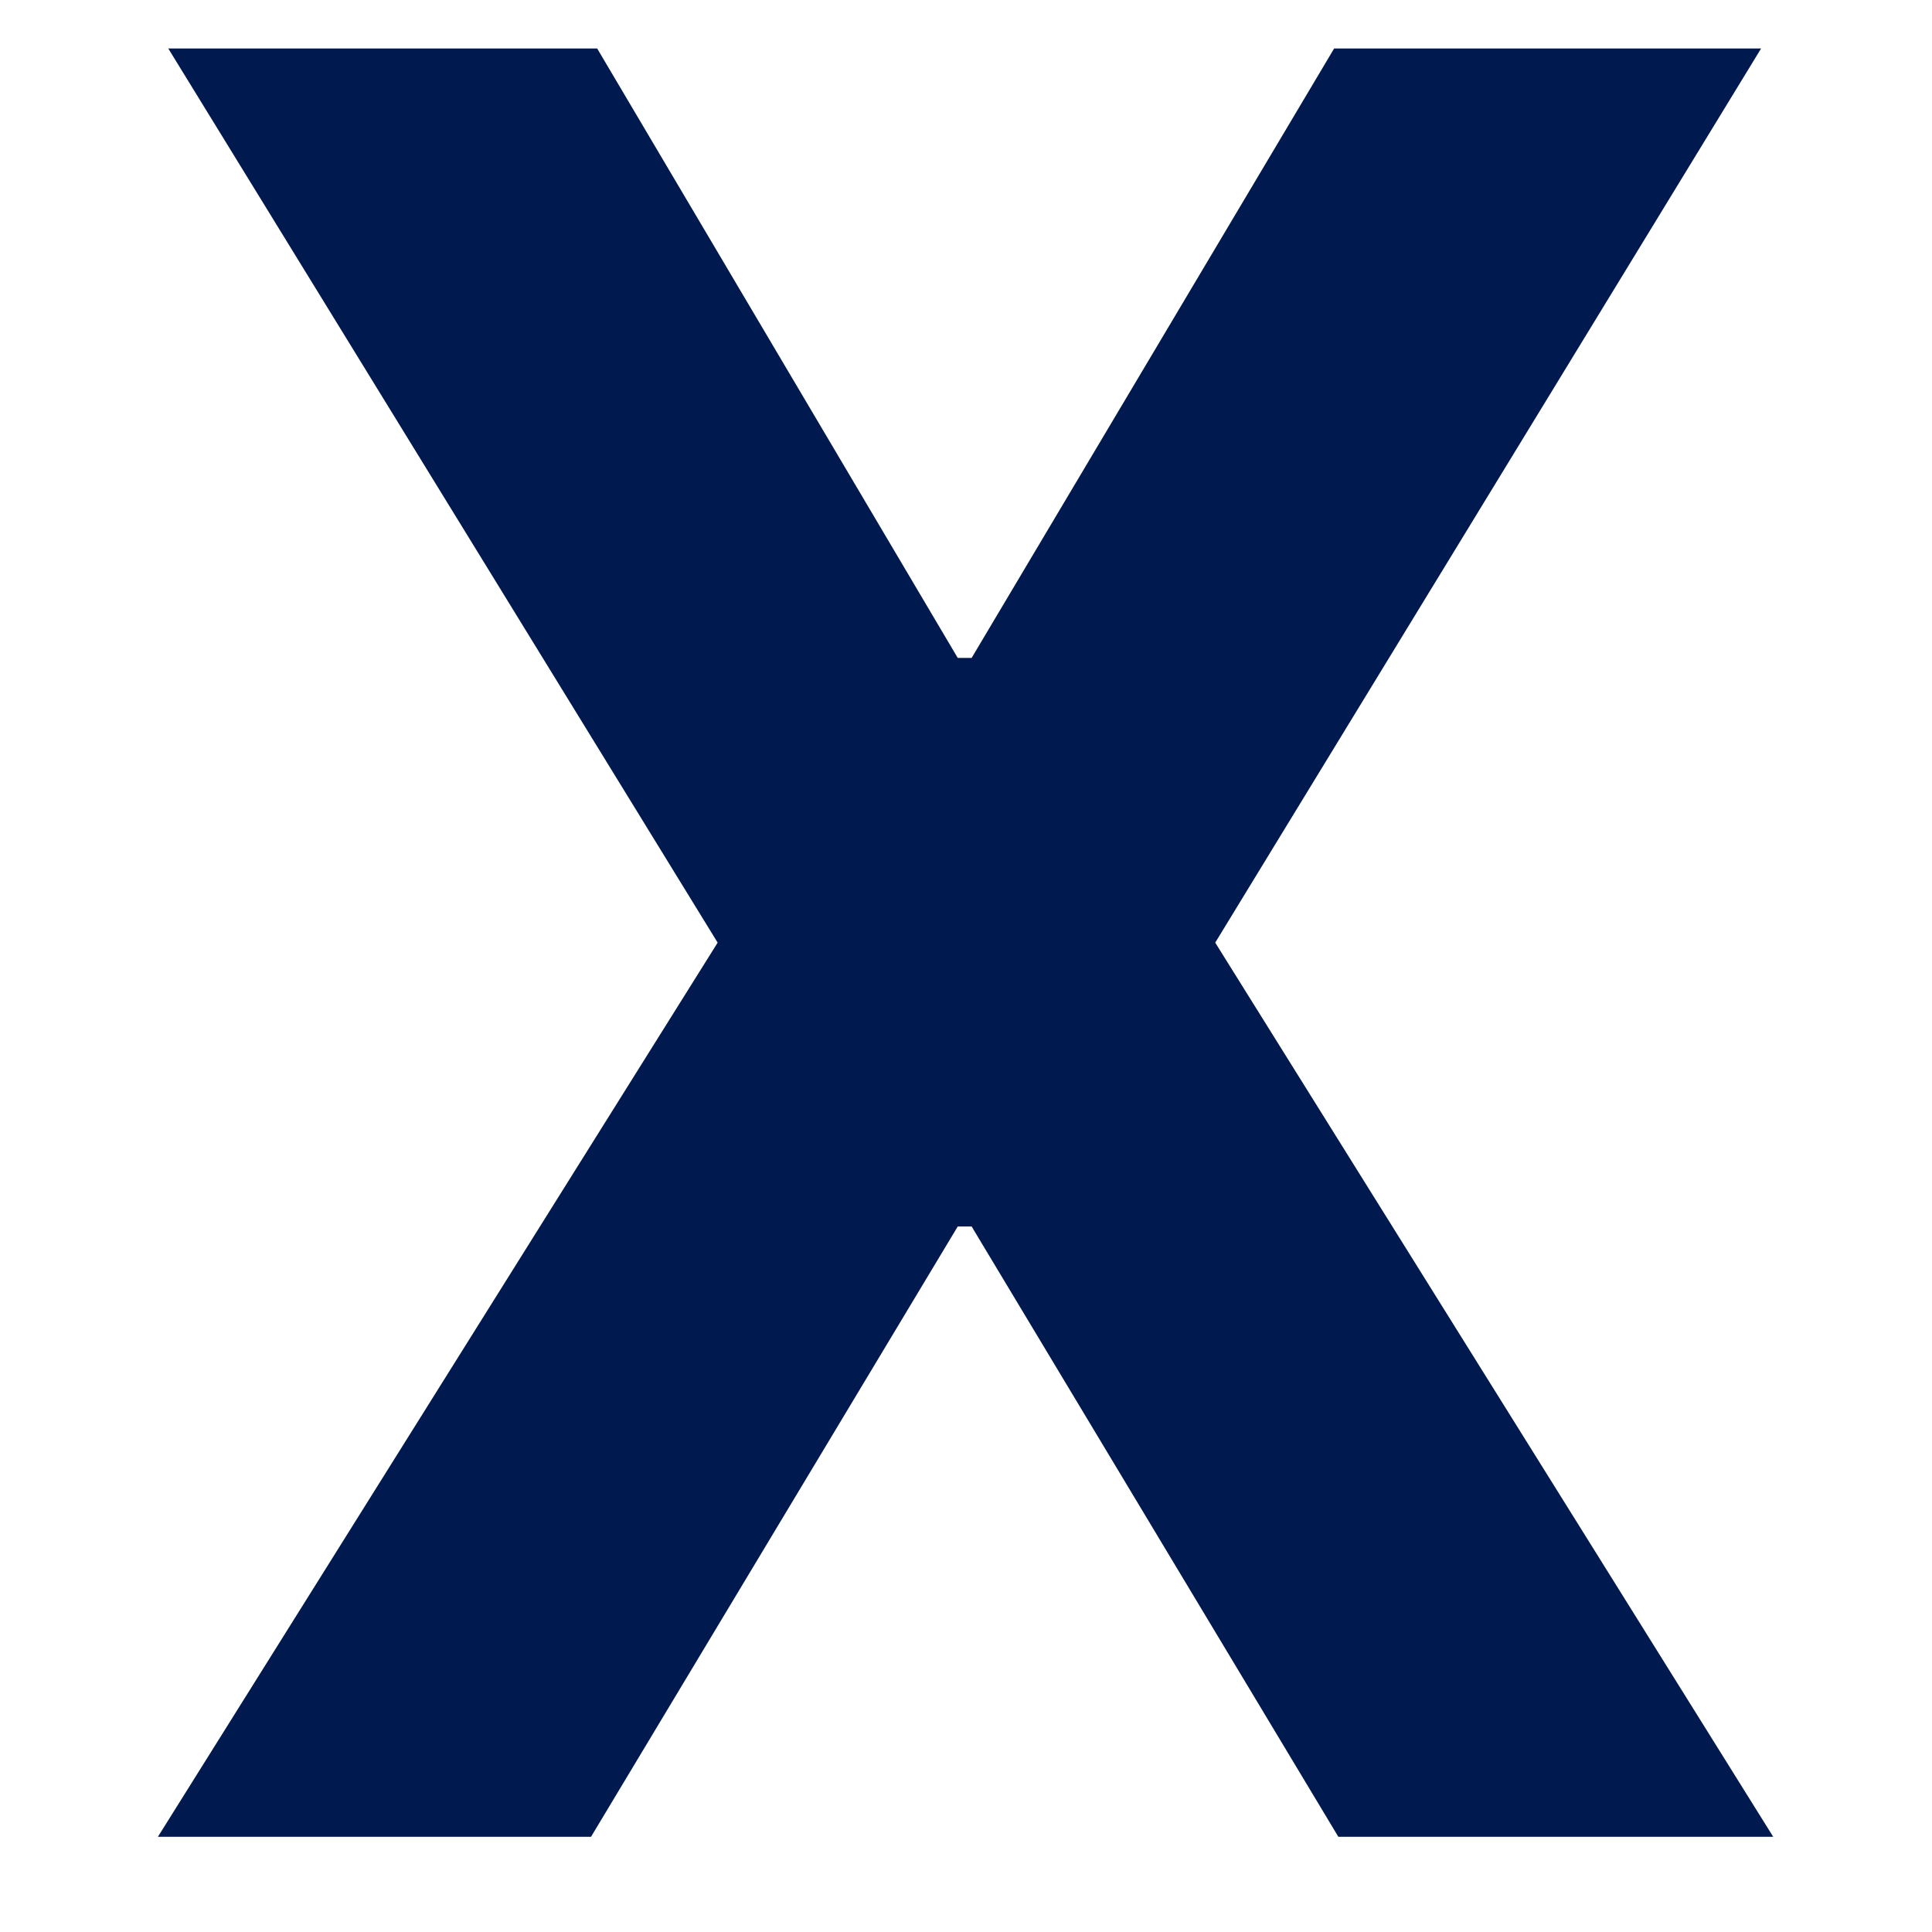
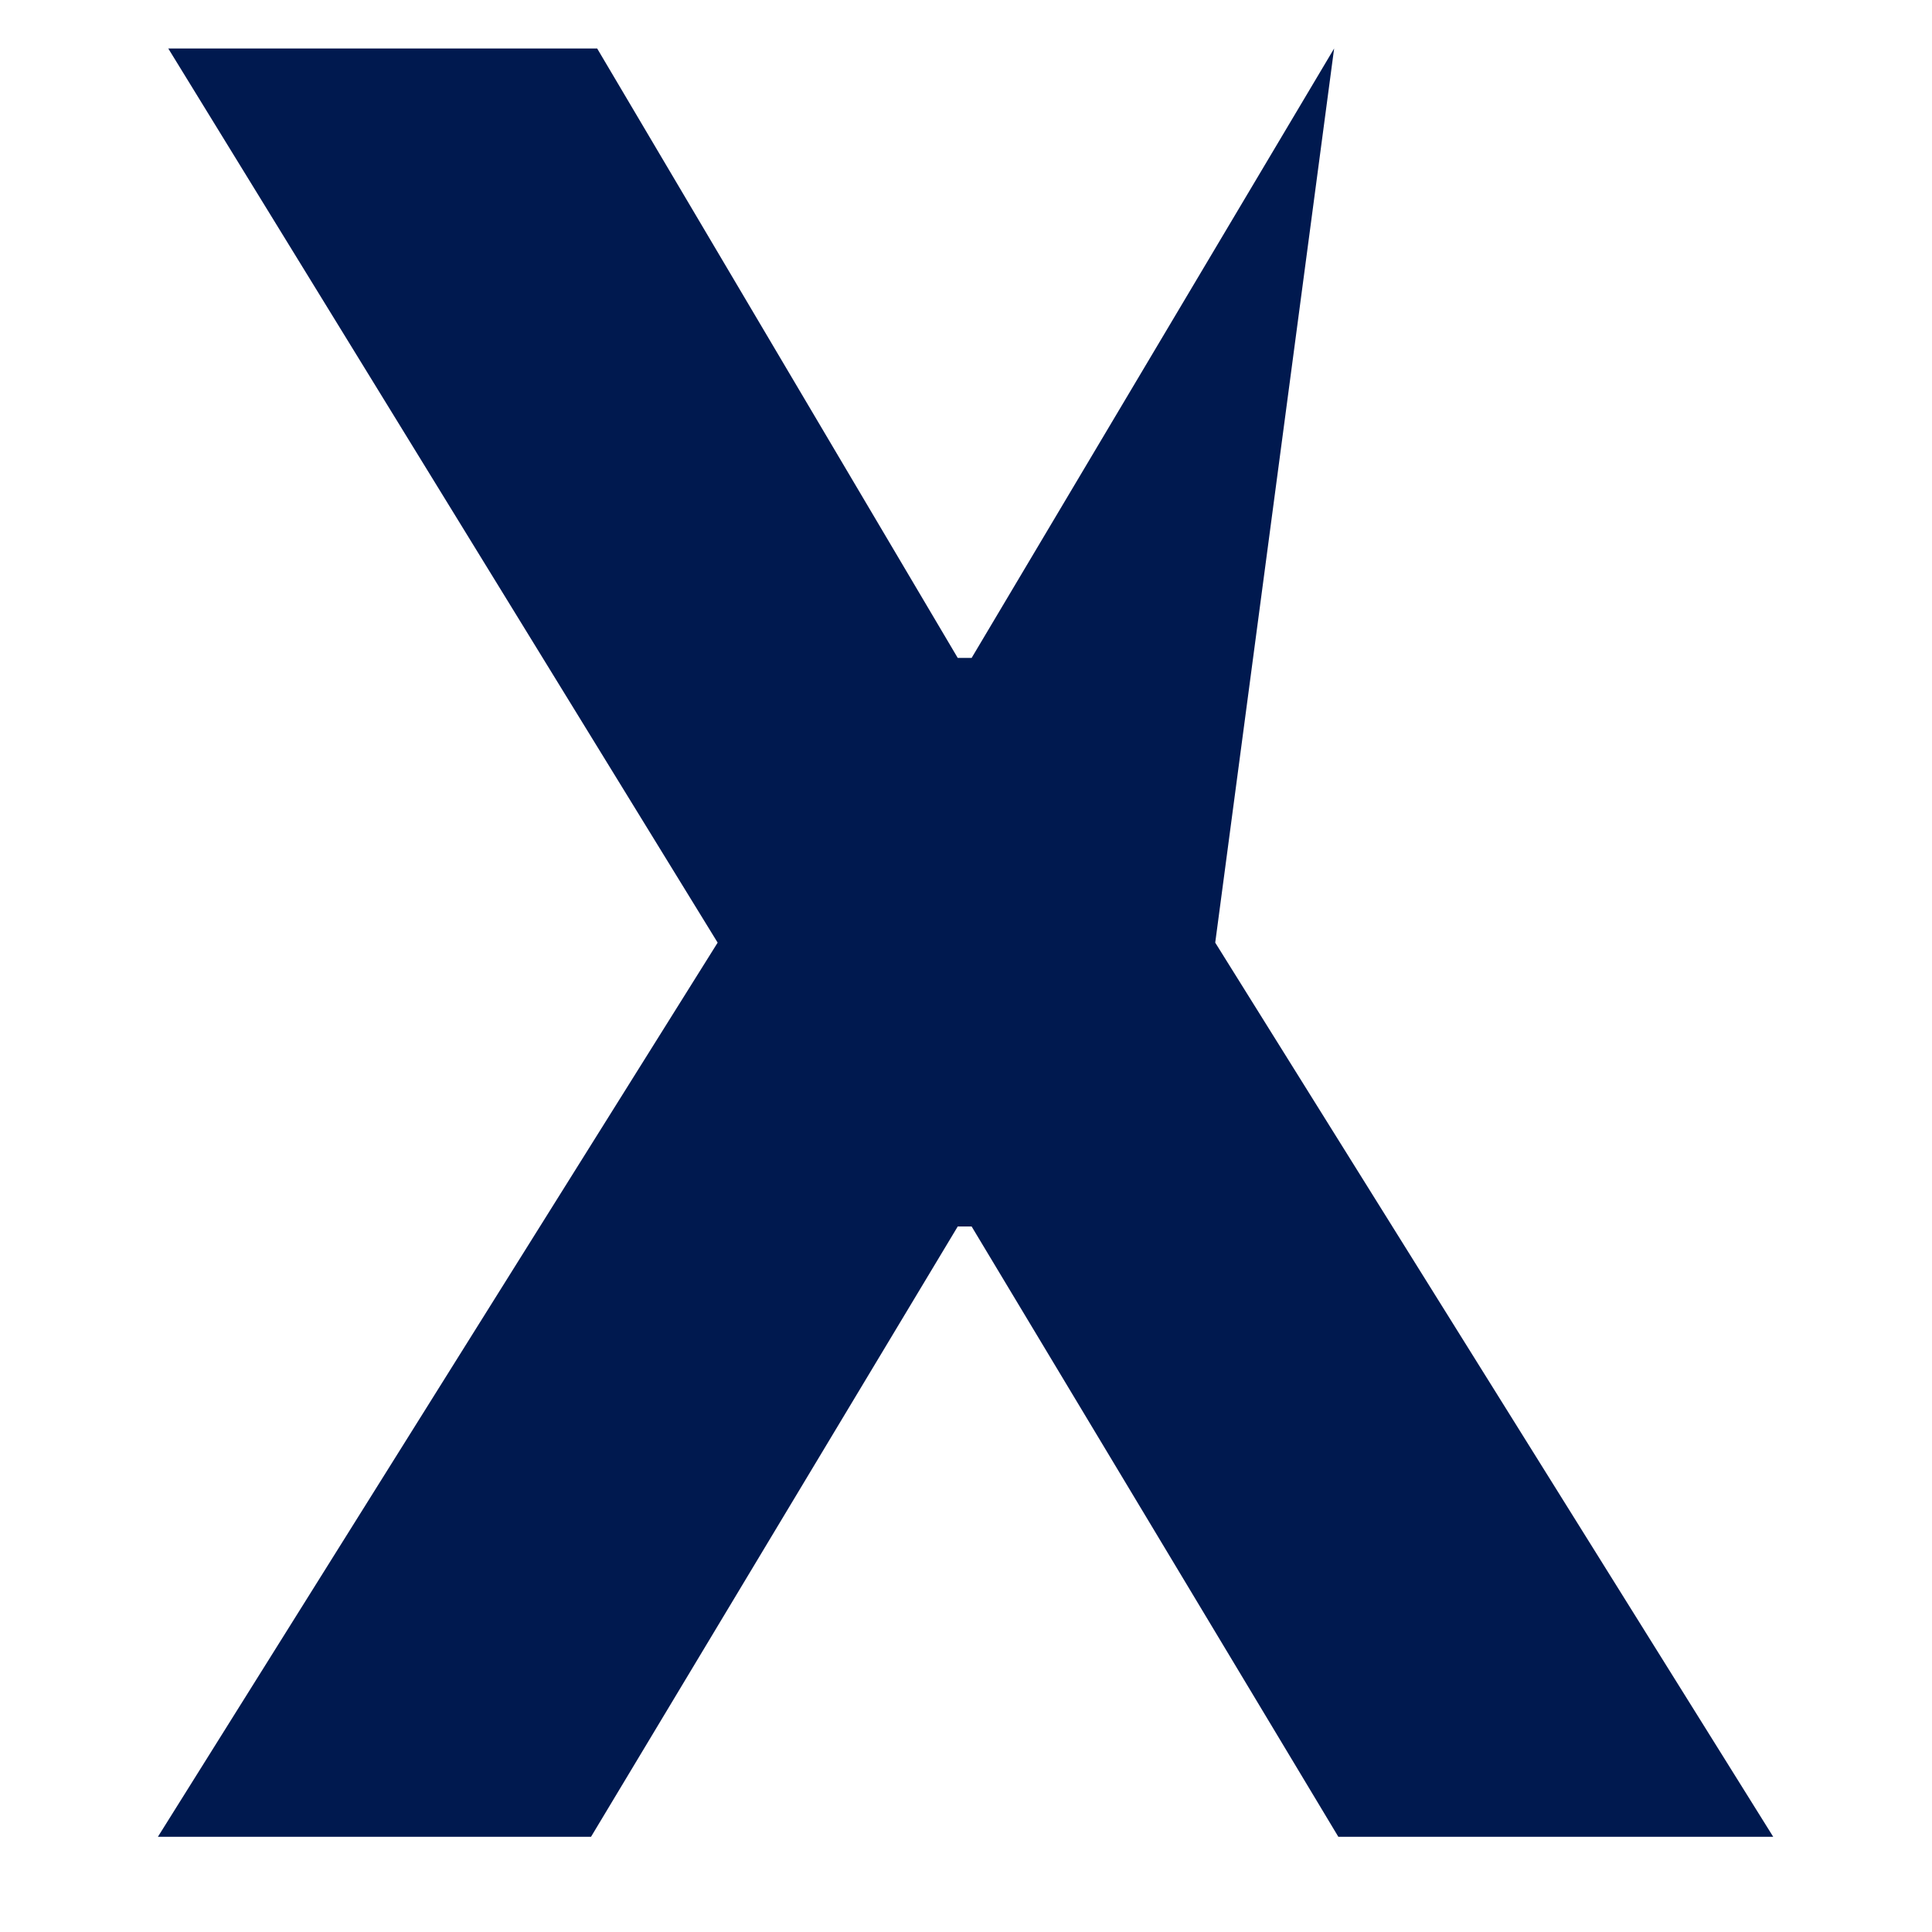
<svg xmlns="http://www.w3.org/2000/svg" width="11" height="11" viewBox="0 0 11 11" fill="none">
-   <path d="M3.4 0.276L5.453 3.746H5.532L7.596 0.276H10.027L6.919 5.367L10.096 10.458H7.62L5.532 6.983H5.453L3.365 10.458H0.899L4.086 5.367L0.958 0.276H3.4Z" fill="#00194F" />
+   <path d="M3.4 0.276L5.453 3.746H5.532L7.596 0.276L6.919 5.367L10.096 10.458H7.62L5.532 6.983H5.453L3.365 10.458H0.899L4.086 5.367L0.958 0.276H3.4Z" fill="#00194F" />
</svg>